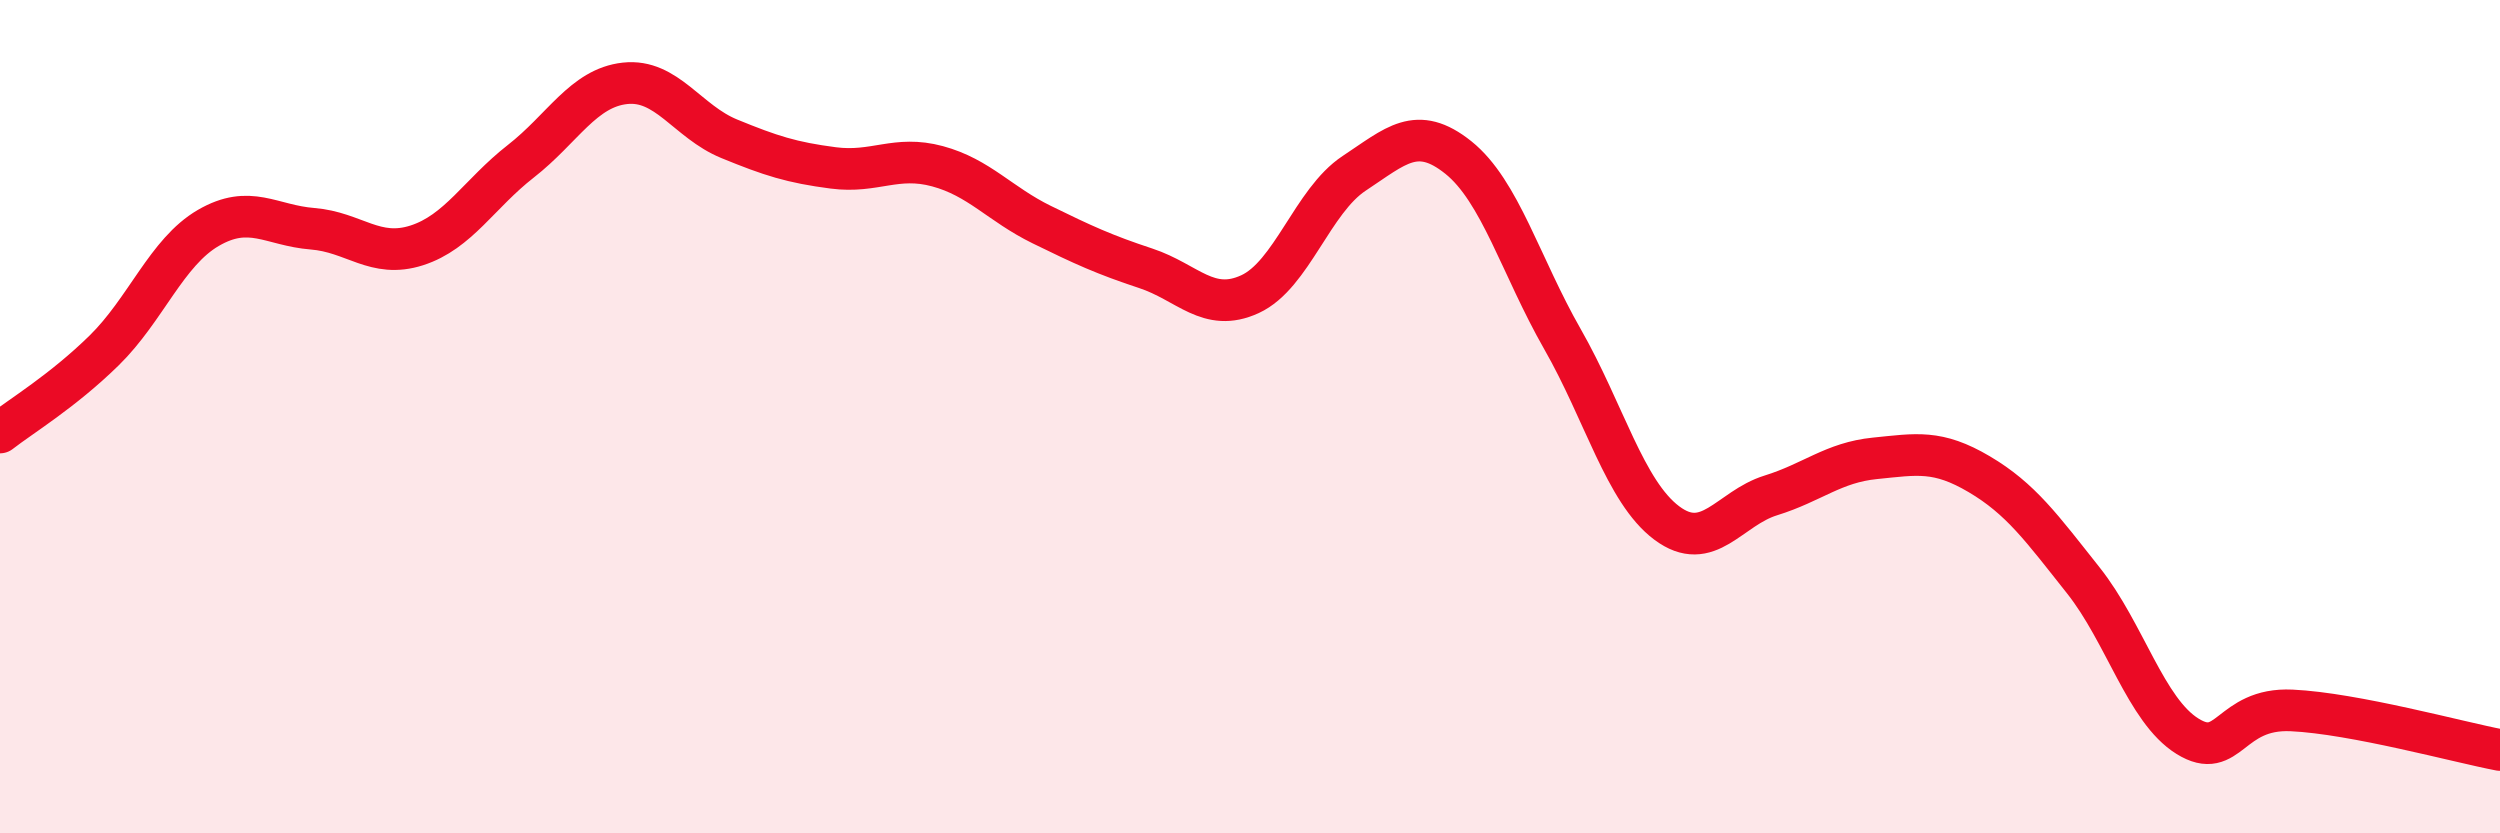
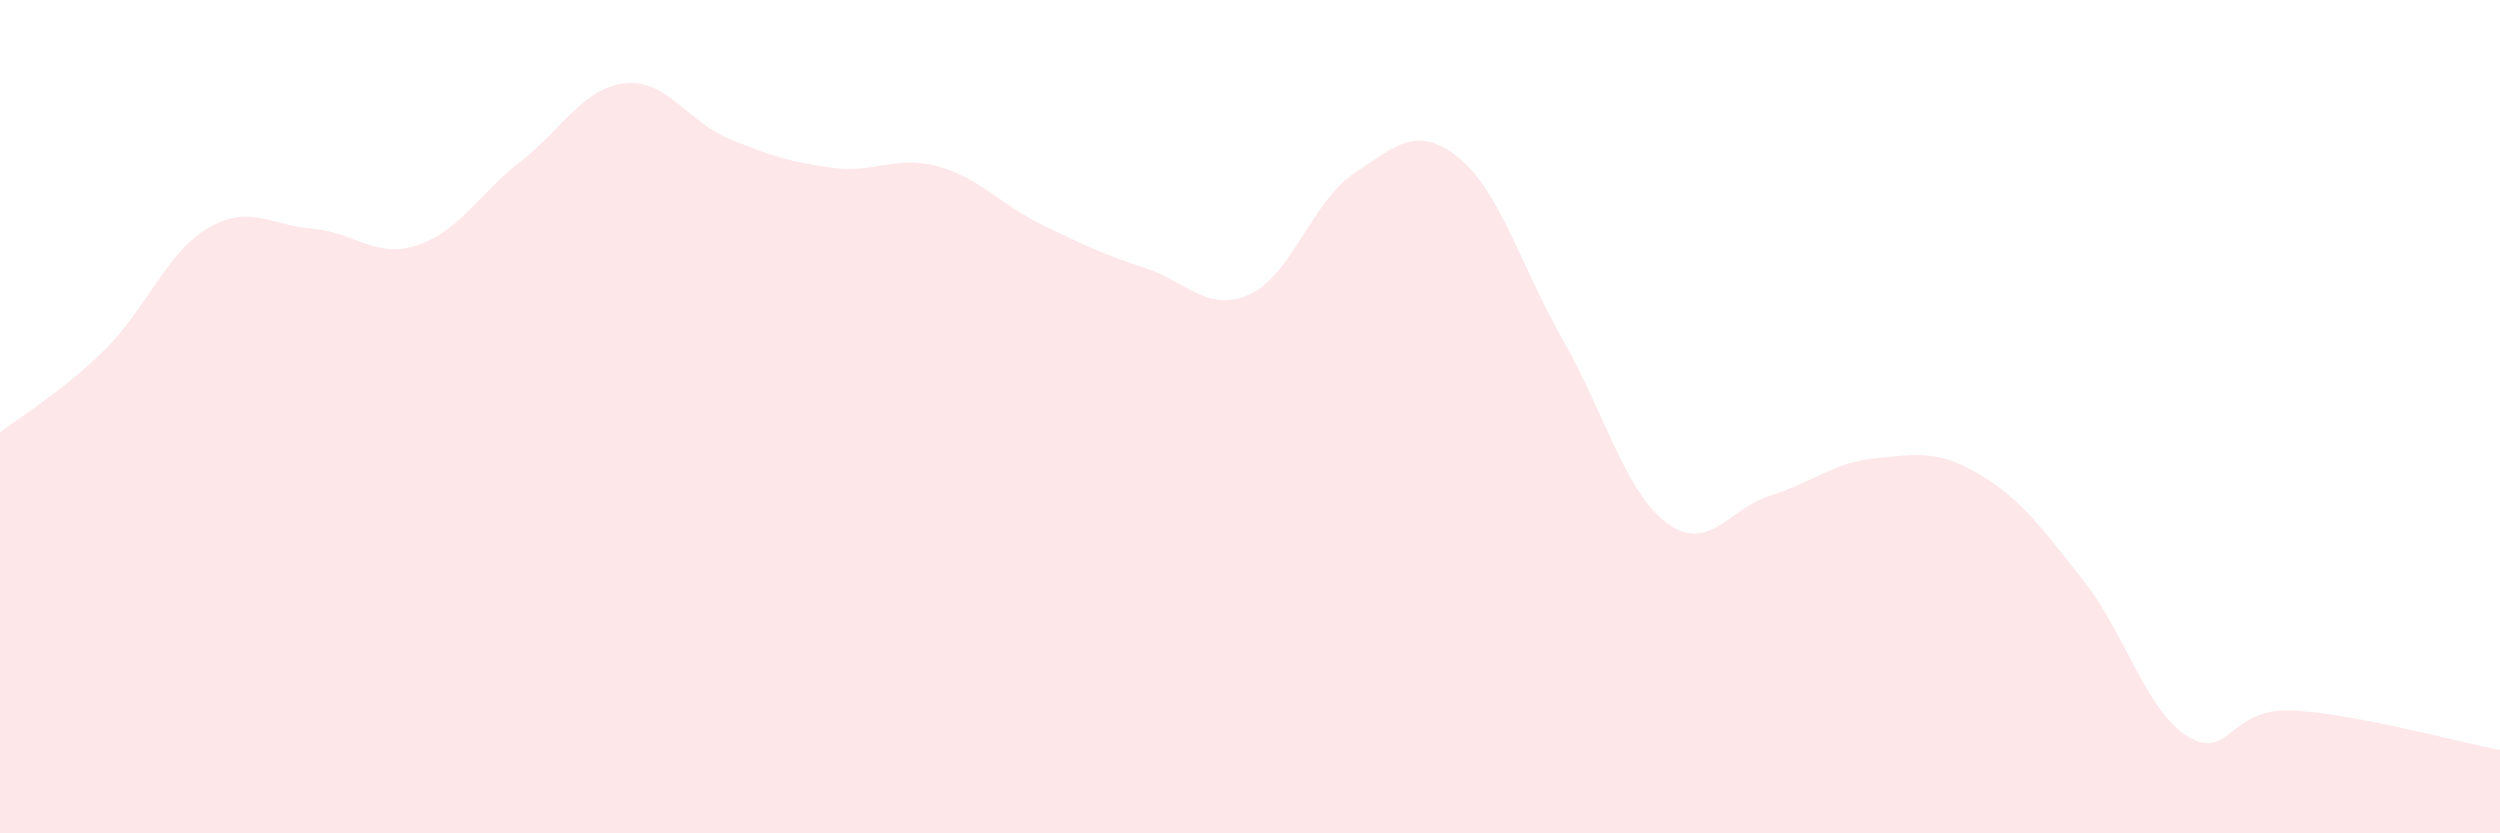
<svg xmlns="http://www.w3.org/2000/svg" width="60" height="20" viewBox="0 0 60 20">
  <path d="M 0,10.38 C 0.5,9.99 1.5,9.39 2.5,8.41 C 3.5,7.43 4,6.05 5,5.47 C 6,4.89 6.5,5.41 7.5,5.49 C 8.5,5.57 9,6.21 10,5.89 C 11,5.57 11.5,4.65 12.5,3.87 C 13.5,3.09 14,2.11 15,2 C 16,1.89 16.5,2.92 17.5,3.33 C 18.5,3.74 19,3.9 20,4.03 C 21,4.16 21.5,3.72 22.5,3.99 C 23.5,4.26 24,4.9 25,5.39 C 26,5.88 26.5,6.11 27.5,6.44 C 28.5,6.77 29,7.52 30,7.06 C 31,6.6 31.5,4.82 32.5,4.16 C 33.5,3.5 34,2.98 35,3.78 C 36,4.58 36.5,6.39 37.5,8.14 C 38.5,9.89 39,11.8 40,12.55 C 41,13.3 41.5,12.2 42.5,11.89 C 43.5,11.58 44,11.1 45,11 C 46,10.9 46.5,10.79 47.5,11.38 C 48.5,11.97 49,12.67 50,13.93 C 51,15.19 51.5,17.05 52.5,17.67 C 53.5,18.29 53.5,16.98 55,17.05 C 56.5,17.12 59,17.81 60,18L60 20L0 20Z" fill="#EB0A25" opacity="0.1" stroke-linecap="round" stroke-linejoin="round" />
-   <path d="M 0,10.38 C 0.5,9.99 1.5,9.39 2.5,8.41 C 3.5,7.43 4,6.05 5,5.47 C 6,4.89 6.5,5.41 7.5,5.49 C 8.5,5.57 9,6.21 10,5.89 C 11,5.57 11.5,4.65 12.5,3.87 C 13.5,3.09 14,2.11 15,2 C 16,1.89 16.5,2.92 17.5,3.33 C 18.5,3.74 19,3.9 20,4.03 C 21,4.16 21.5,3.72 22.5,3.99 C 23.5,4.26 24,4.9 25,5.39 C 26,5.88 26.5,6.11 27.5,6.44 C 28.5,6.77 29,7.52 30,7.06 C 31,6.6 31.5,4.82 32.5,4.16 C 33.5,3.5 34,2.98 35,3.78 C 36,4.58 36.5,6.39 37.5,8.14 C 38.5,9.89 39,11.8 40,12.55 C 41,13.3 41.5,12.2 42.5,11.89 C 43.5,11.58 44,11.1 45,11 C 46,10.9 46.5,10.79 47.5,11.38 C 48.5,11.97 49,12.67 50,13.93 C 51,15.19 51.5,17.05 52.5,17.67 C 53.5,18.29 53.5,16.98 55,17.05 C 56.5,17.12 59,17.81 60,18" stroke="#EB0A25" stroke-width="1" fill="none" stroke-linecap="round" stroke-linejoin="round" />
</svg>